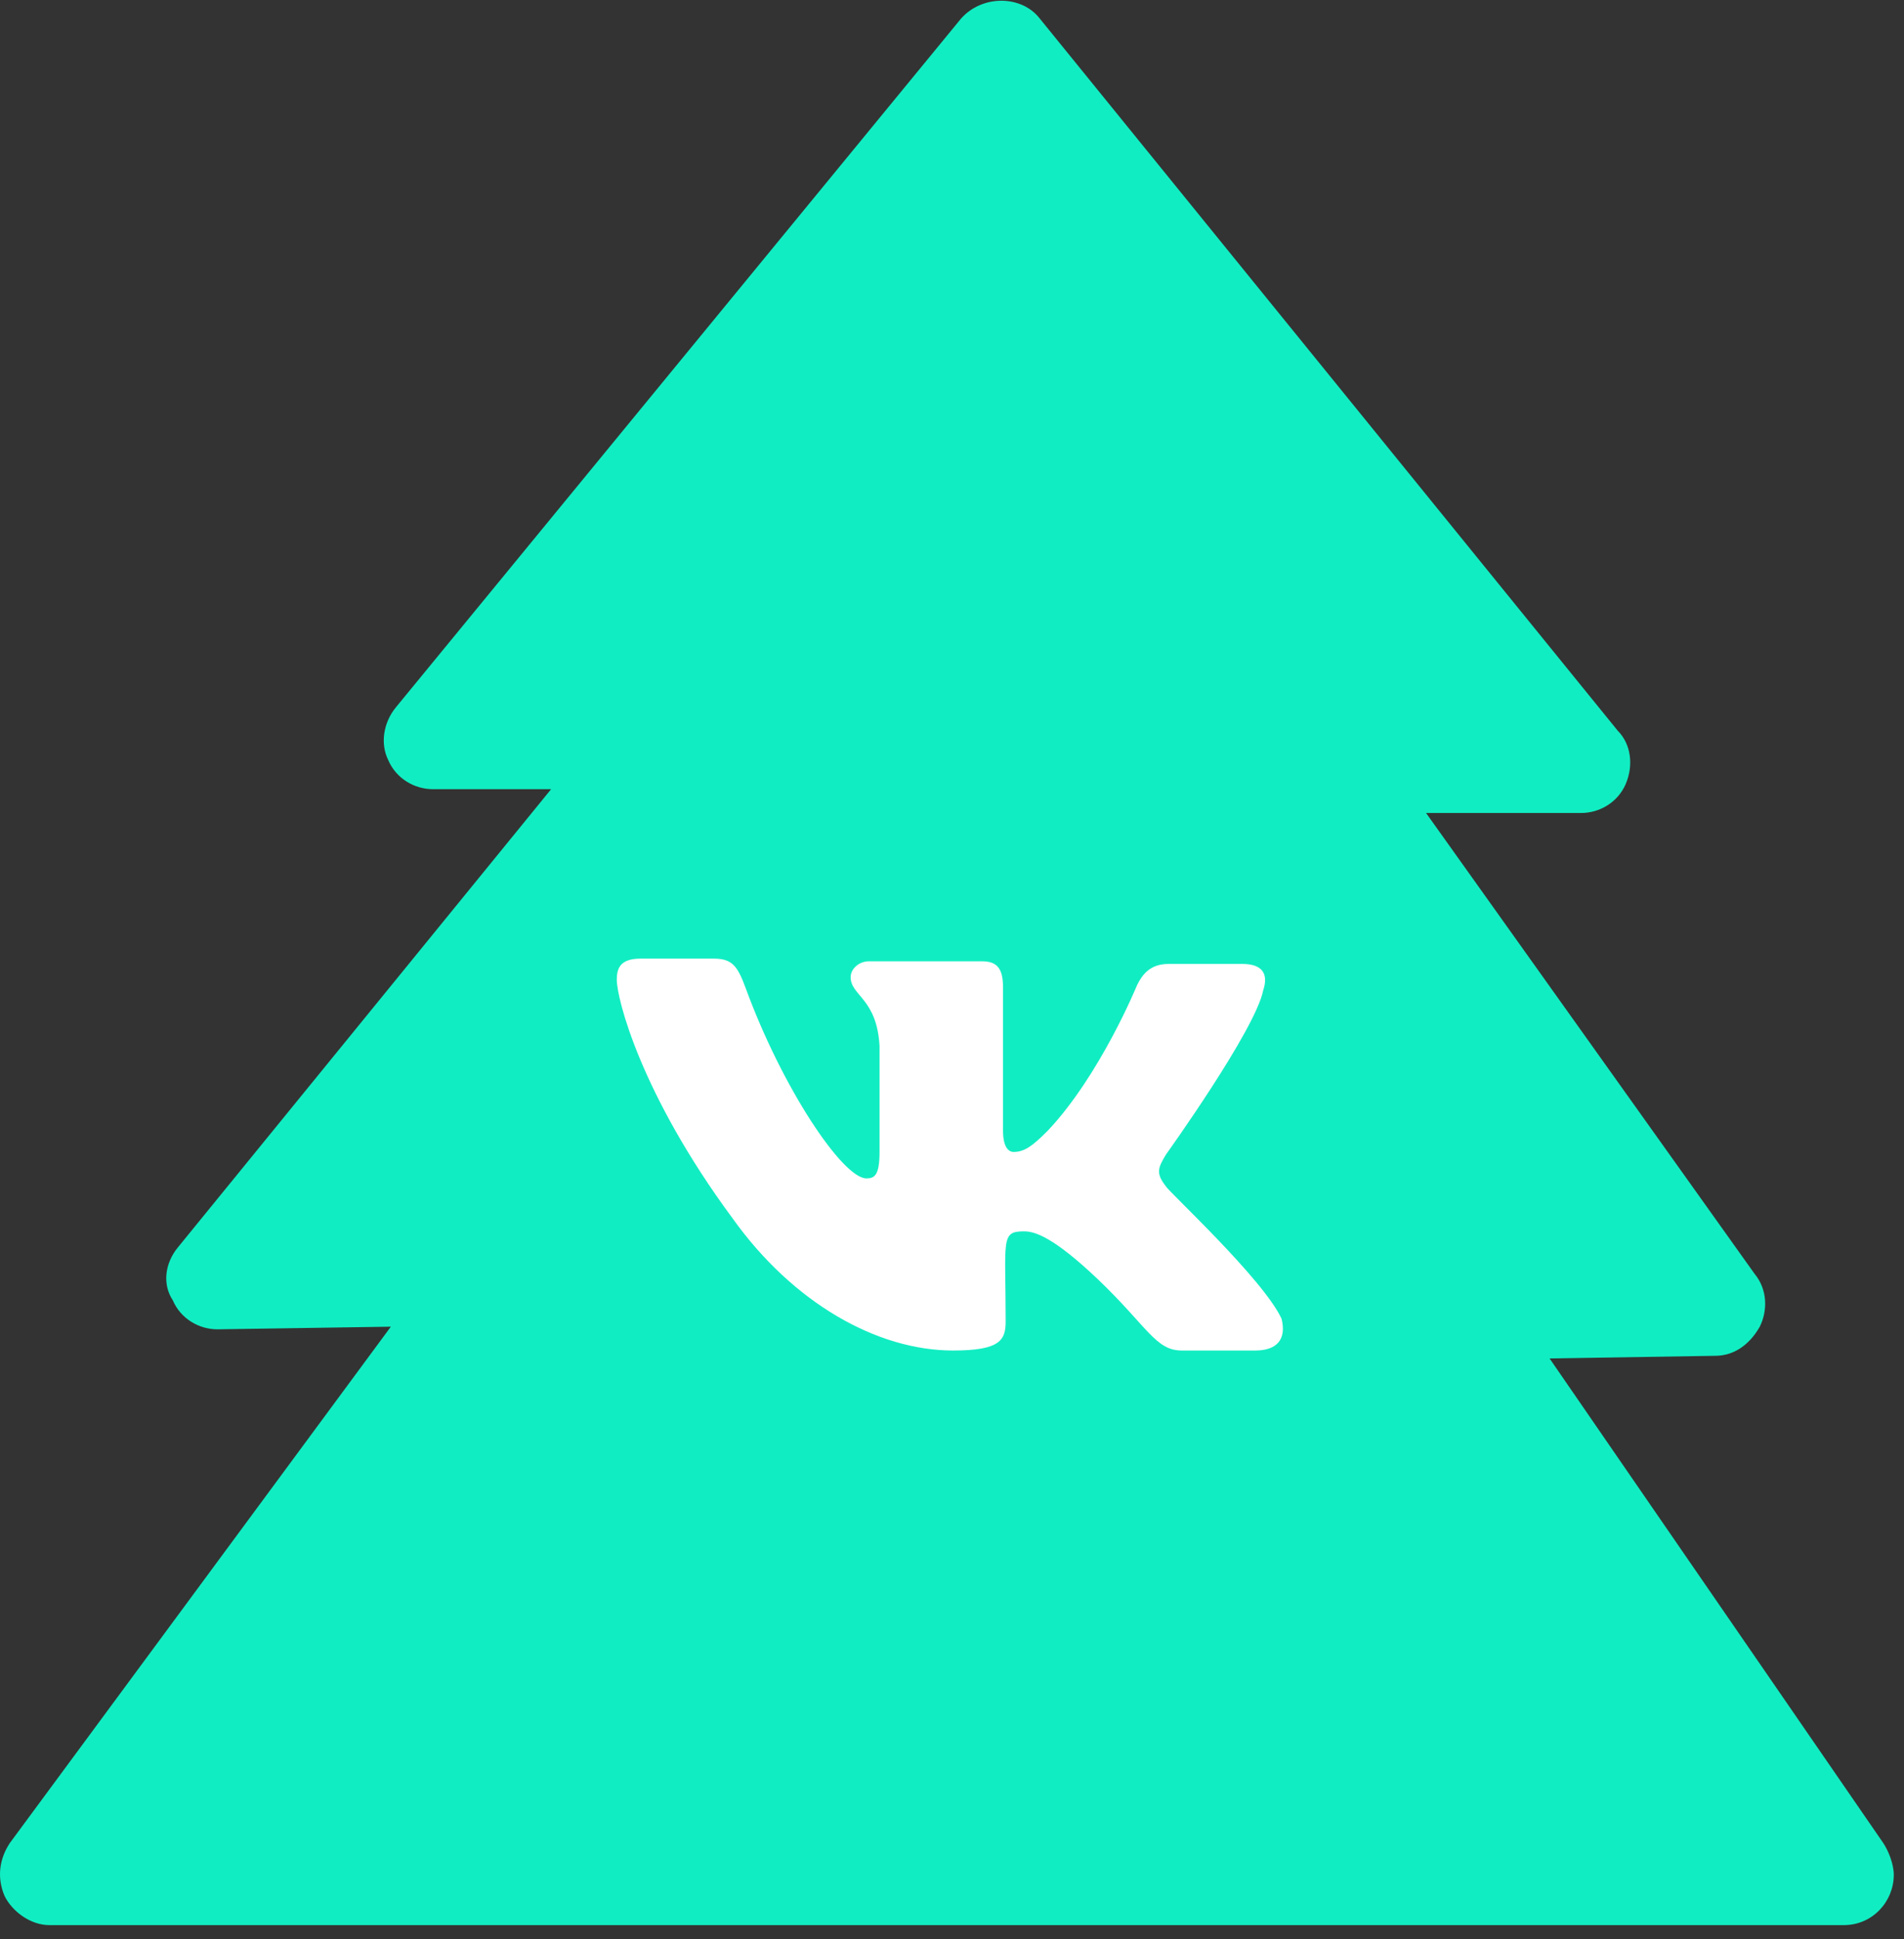
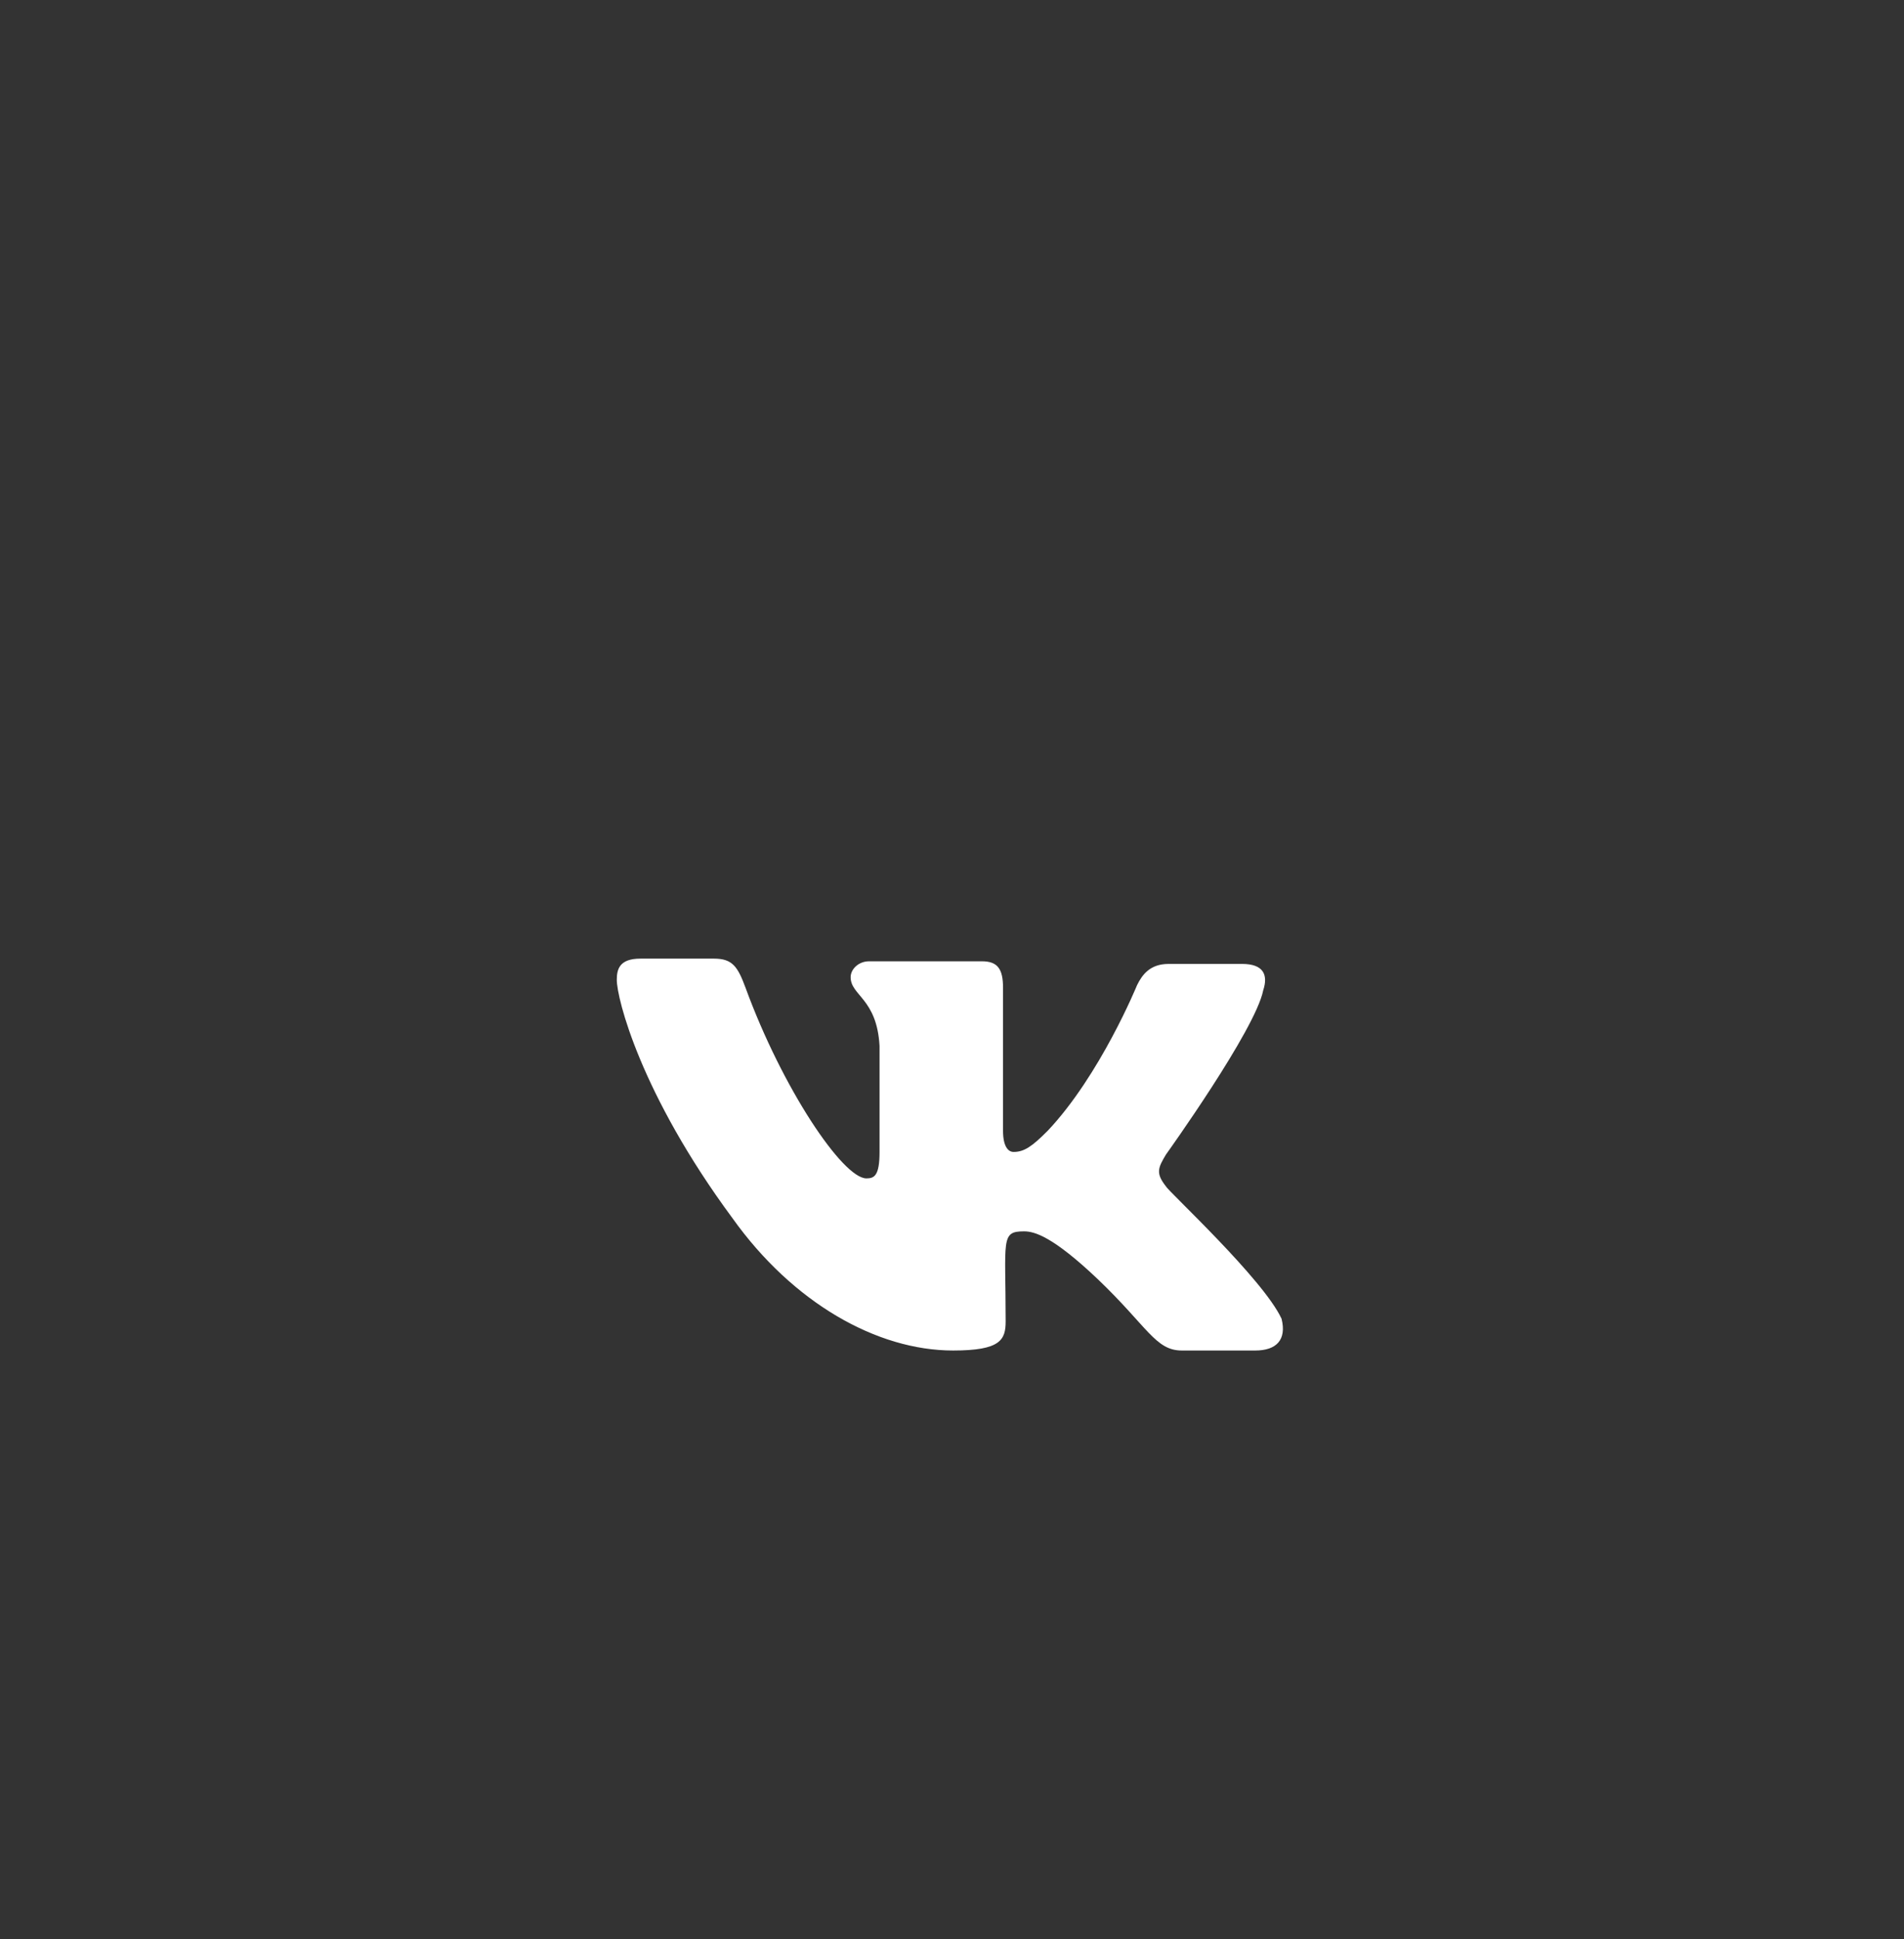
<svg xmlns="http://www.w3.org/2000/svg" width="55" height="56" viewBox="0 0 55 56" fill="none">
  <rect x="0" y="0" width="55" height="56" fill="#333333" stroke="none" />
-   <path d="M54.705 54.136C54.705 53.83 54.553 53.448 54.401 53.219L44.762 39.226L49.544 39.15C50.075 39.15 50.53 38.844 50.834 38.309C51.062 37.85 51.062 37.238 50.682 36.78L41.194 23.476H45.673C46.204 23.476 46.735 23.17 46.963 22.635C47.191 22.099 47.115 21.488 46.735 21.105L30.037 0.538C29.506 -0.151 28.367 -0.151 27.76 0.538L11.442 20.417C11.062 20.876 10.986 21.488 11.214 21.946C11.442 22.482 11.973 22.788 12.504 22.788H15.92L5.142 36.015C4.762 36.474 4.686 37.086 4.99 37.544C5.218 38.08 5.749 38.385 6.28 38.385L11.29 38.309L0.284 53.219C-0.019 53.677 -0.095 54.213 0.132 54.748C0.36 55.207 0.891 55.589 1.423 55.589H53.263C54.098 55.589 54.705 54.901 54.705 54.136Z" fill="#11EDC2" />
  <path d="M33.68 34.257C33.377 33.874 33.453 33.721 33.68 33.339C33.68 33.339 36.261 29.745 36.489 28.599C36.641 28.14 36.489 27.834 35.882 27.834H33.756C33.225 27.834 32.997 28.14 32.846 28.446C32.846 28.446 31.783 31.045 30.265 32.651C29.809 33.11 29.582 33.263 29.278 33.263C29.126 33.263 28.974 33.11 28.974 32.651V28.522C28.974 27.987 28.823 27.758 28.367 27.758H25.104C24.8 27.758 24.572 27.987 24.572 28.216C24.572 28.752 25.331 28.828 25.407 30.204V33.263C25.407 33.951 25.255 34.027 25.028 34.027C24.345 34.027 22.599 31.428 21.536 28.522C21.309 27.91 21.157 27.681 20.625 27.681H18.5C17.893 27.681 17.817 27.987 17.817 28.293C17.817 28.828 18.5 31.581 21.157 35.174C22.902 37.621 25.331 38.997 27.532 38.997C28.899 38.997 29.05 38.691 29.05 38.156C29.05 35.786 28.899 35.556 29.582 35.556C29.885 35.556 30.417 35.709 31.707 36.933C33.149 38.309 33.377 38.997 34.136 38.997H36.261C36.868 38.997 37.172 38.691 37.02 38.08C36.489 36.933 33.756 34.41 33.68 34.257Z" fill="white" />
</svg>